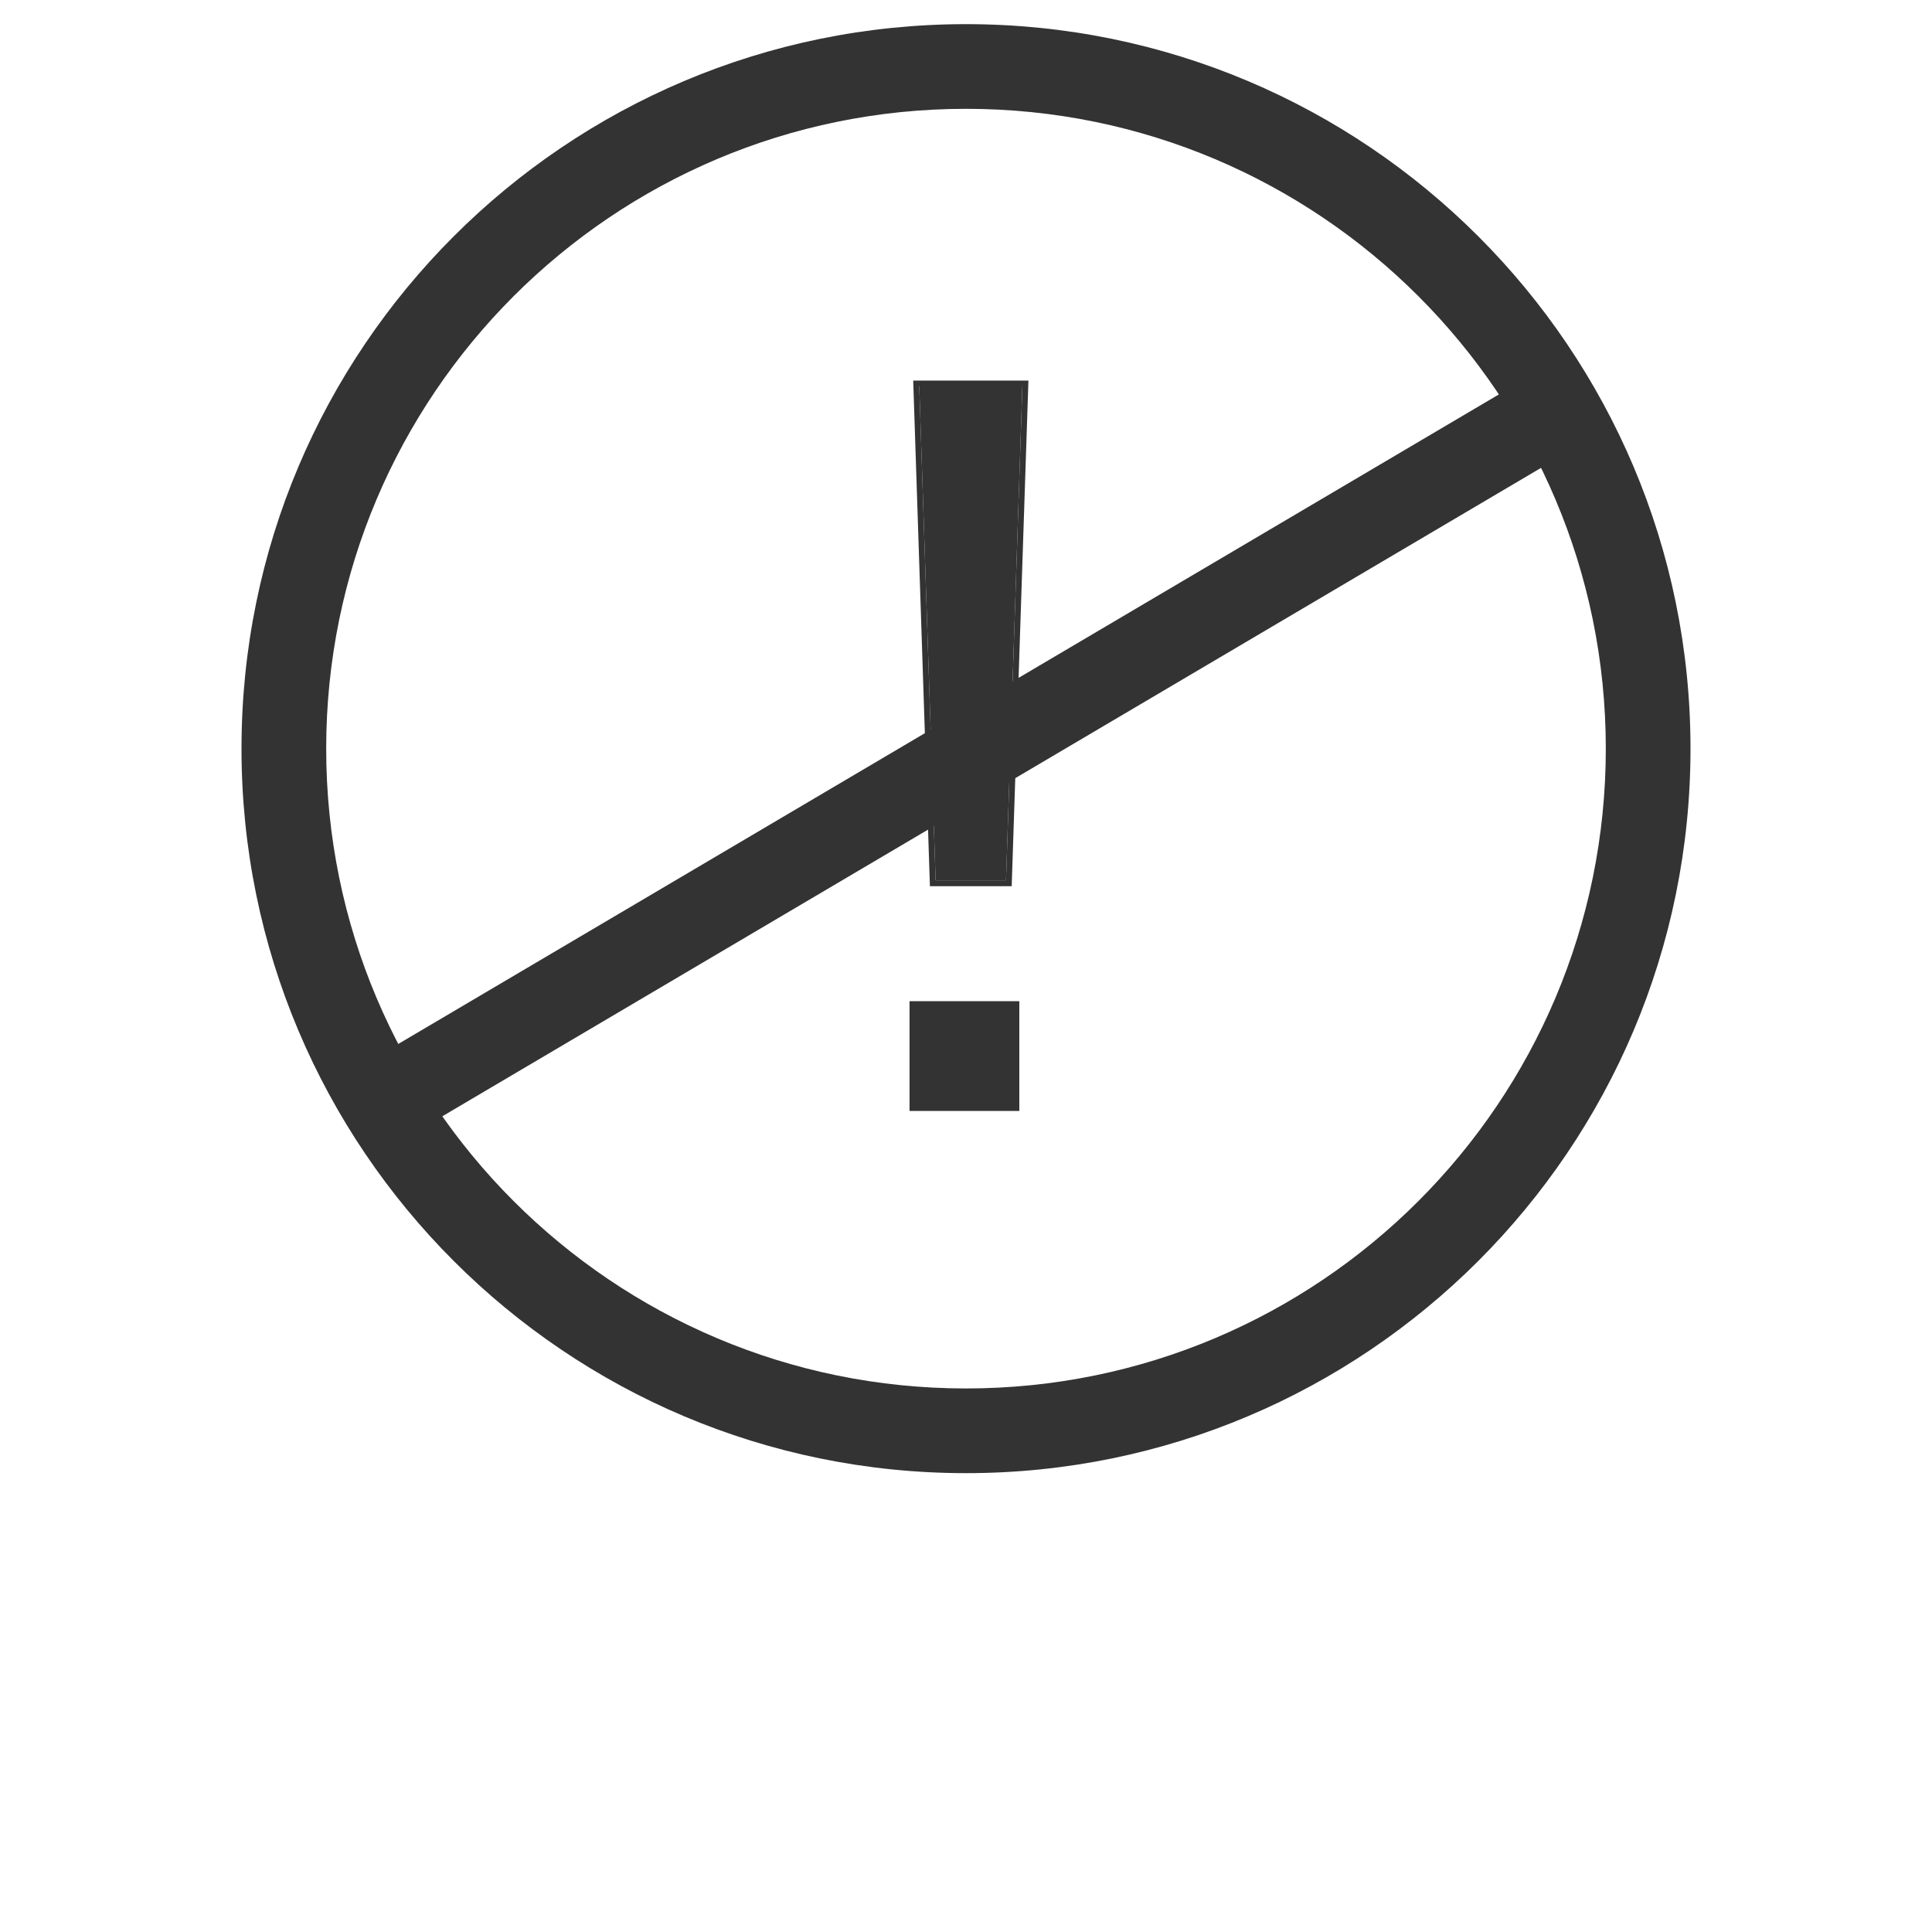
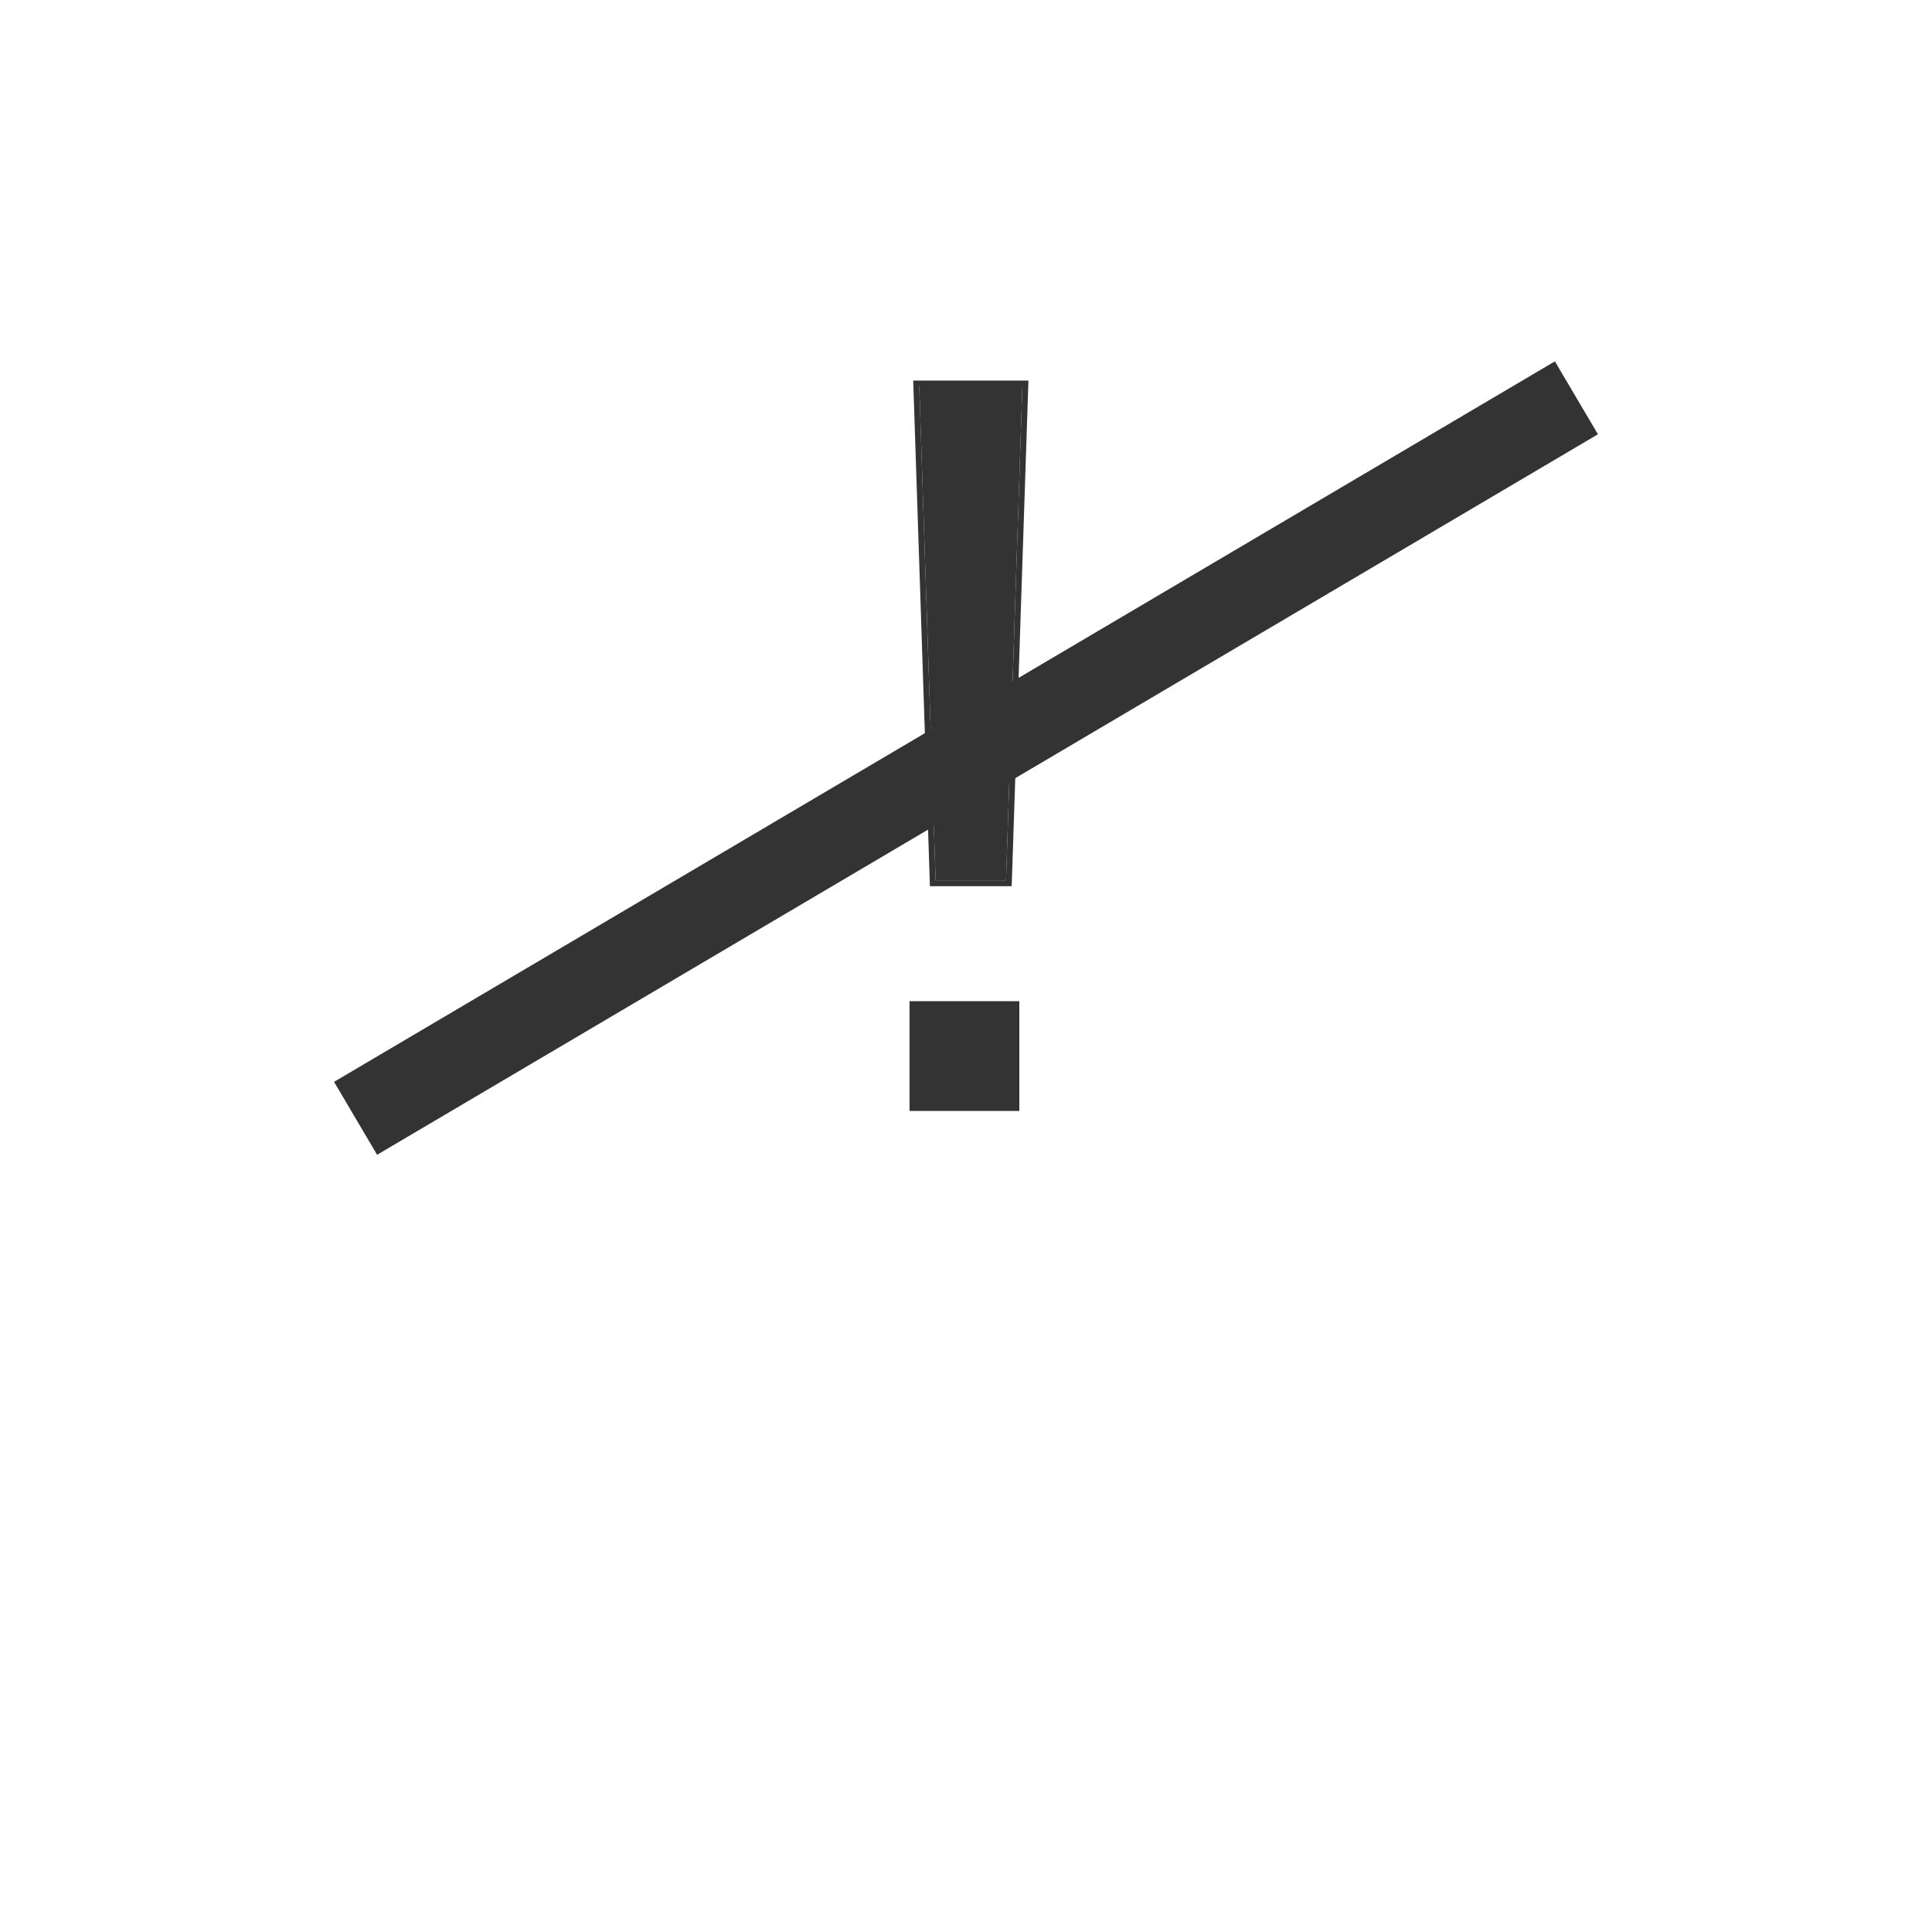
<svg xmlns="http://www.w3.org/2000/svg" fill="none" viewBox="0 0 80 80" height="80" width="80">
  <path fill="#333333" d="M37.662 41.457V46.002H42.208V41.457H37.662Z" />
-   <path fill="#333333" d="M40 57.493C54.632 57.493 66.493 45.632 66.493 31C66.493 16.368 54.632 4.506 40 4.506C25.368 4.506 13.507 16.368 13.507 31C13.507 45.632 25.368 57.493 40 57.493ZM40 61C56.569 61 70 47.569 70 31C70 14.431 56.569 1 40 1C23.431 1 10 14.431 10 31C10 47.569 23.431 61 40 61Z" clip-rule="evenodd" fill-rule="evenodd" />
  <path fill="#333333" d="M41.657 36.451L42.333 16H38.065L38.742 36.451H41.657Z" />
-   <path fill="#333333" d="M41.892 36.696H38.506L37.814 15.758H42.585L41.892 36.696ZM42.333 16.001H38.065L38.742 36.452H41.657L42.333 16.001Z" clip-rule="evenodd" fill-rule="evenodd" />
+   <path fill="#333333" d="M41.892 36.696H38.506L37.814 15.758H42.585ZM42.333 16.001H38.065L38.742 36.452H41.657L42.333 16.001Z" clip-rule="evenodd" fill-rule="evenodd" />
  <path fill="#333333" d="M13.833 44.797L64.385 14.963L66.167 17.983L15.615 47.817L13.833 44.797Z" clip-rule="evenodd" fill-rule="evenodd" />
</svg>